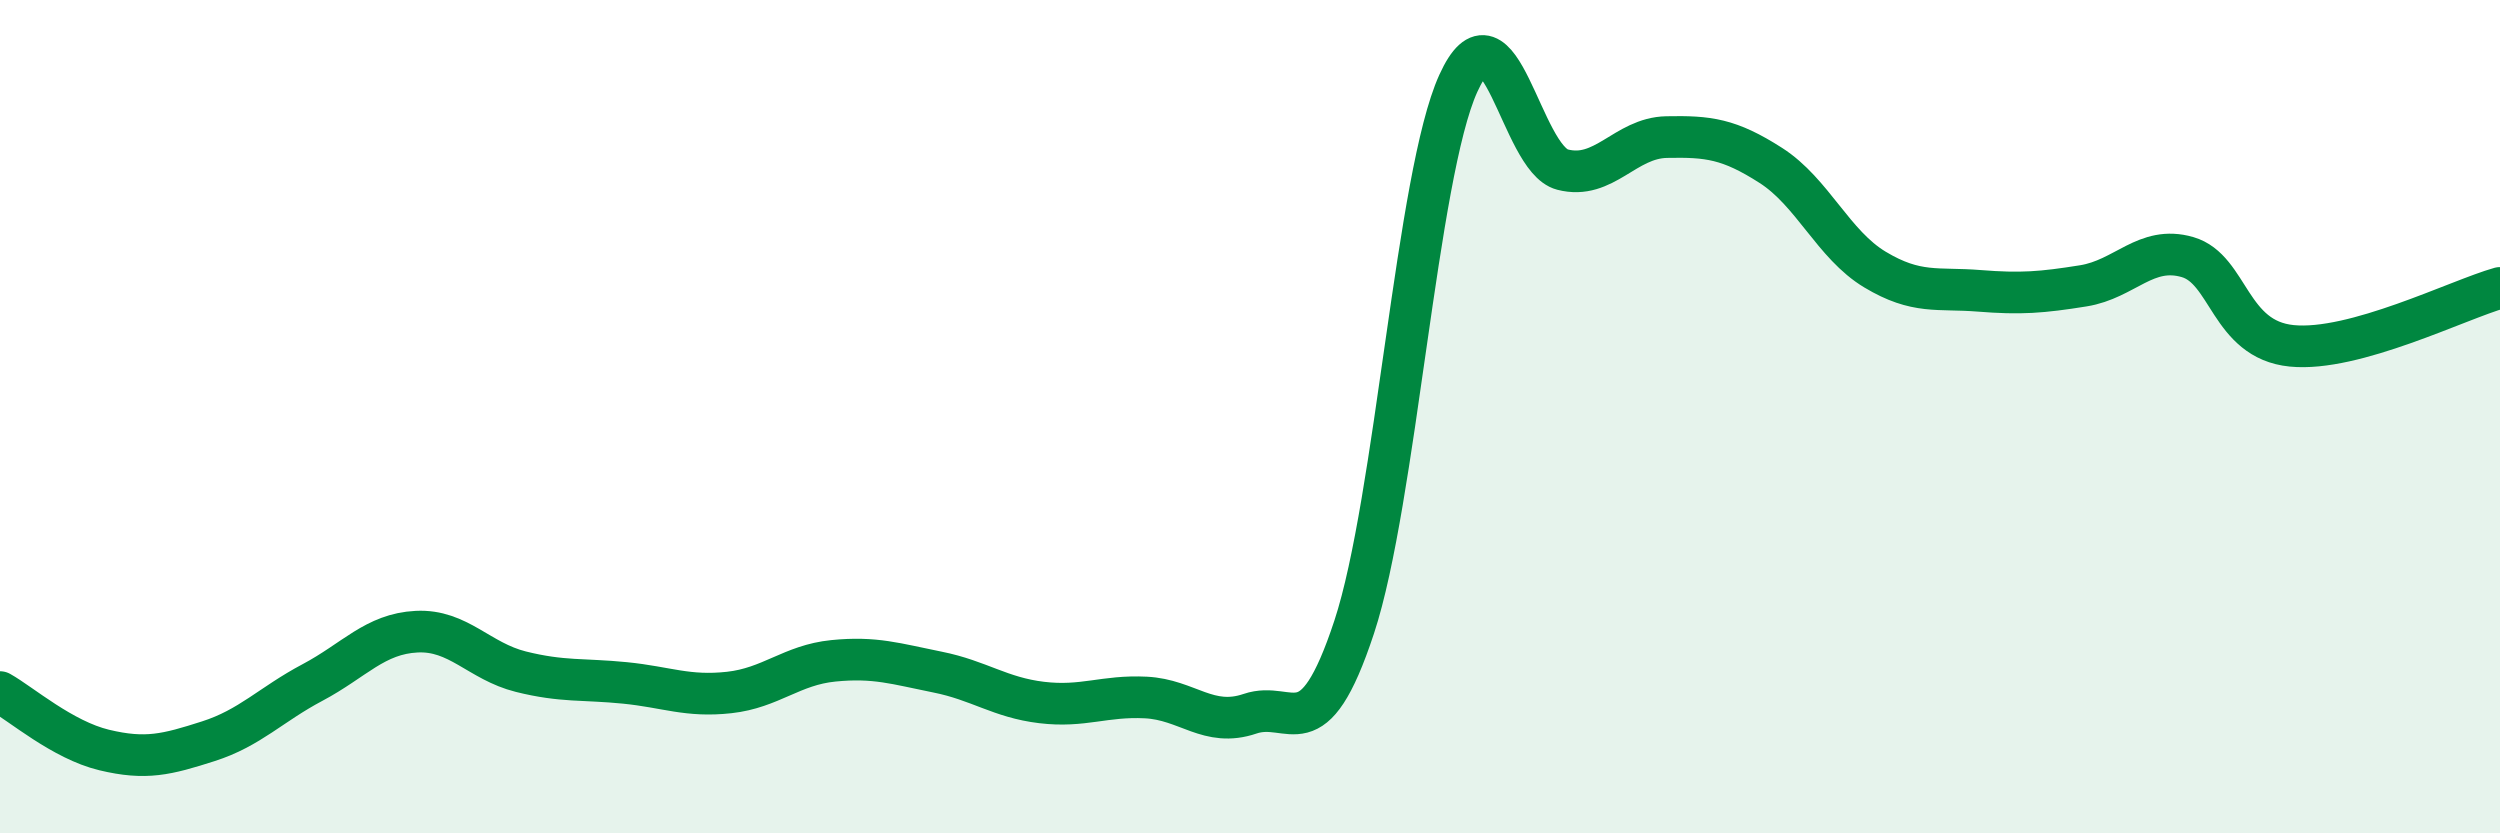
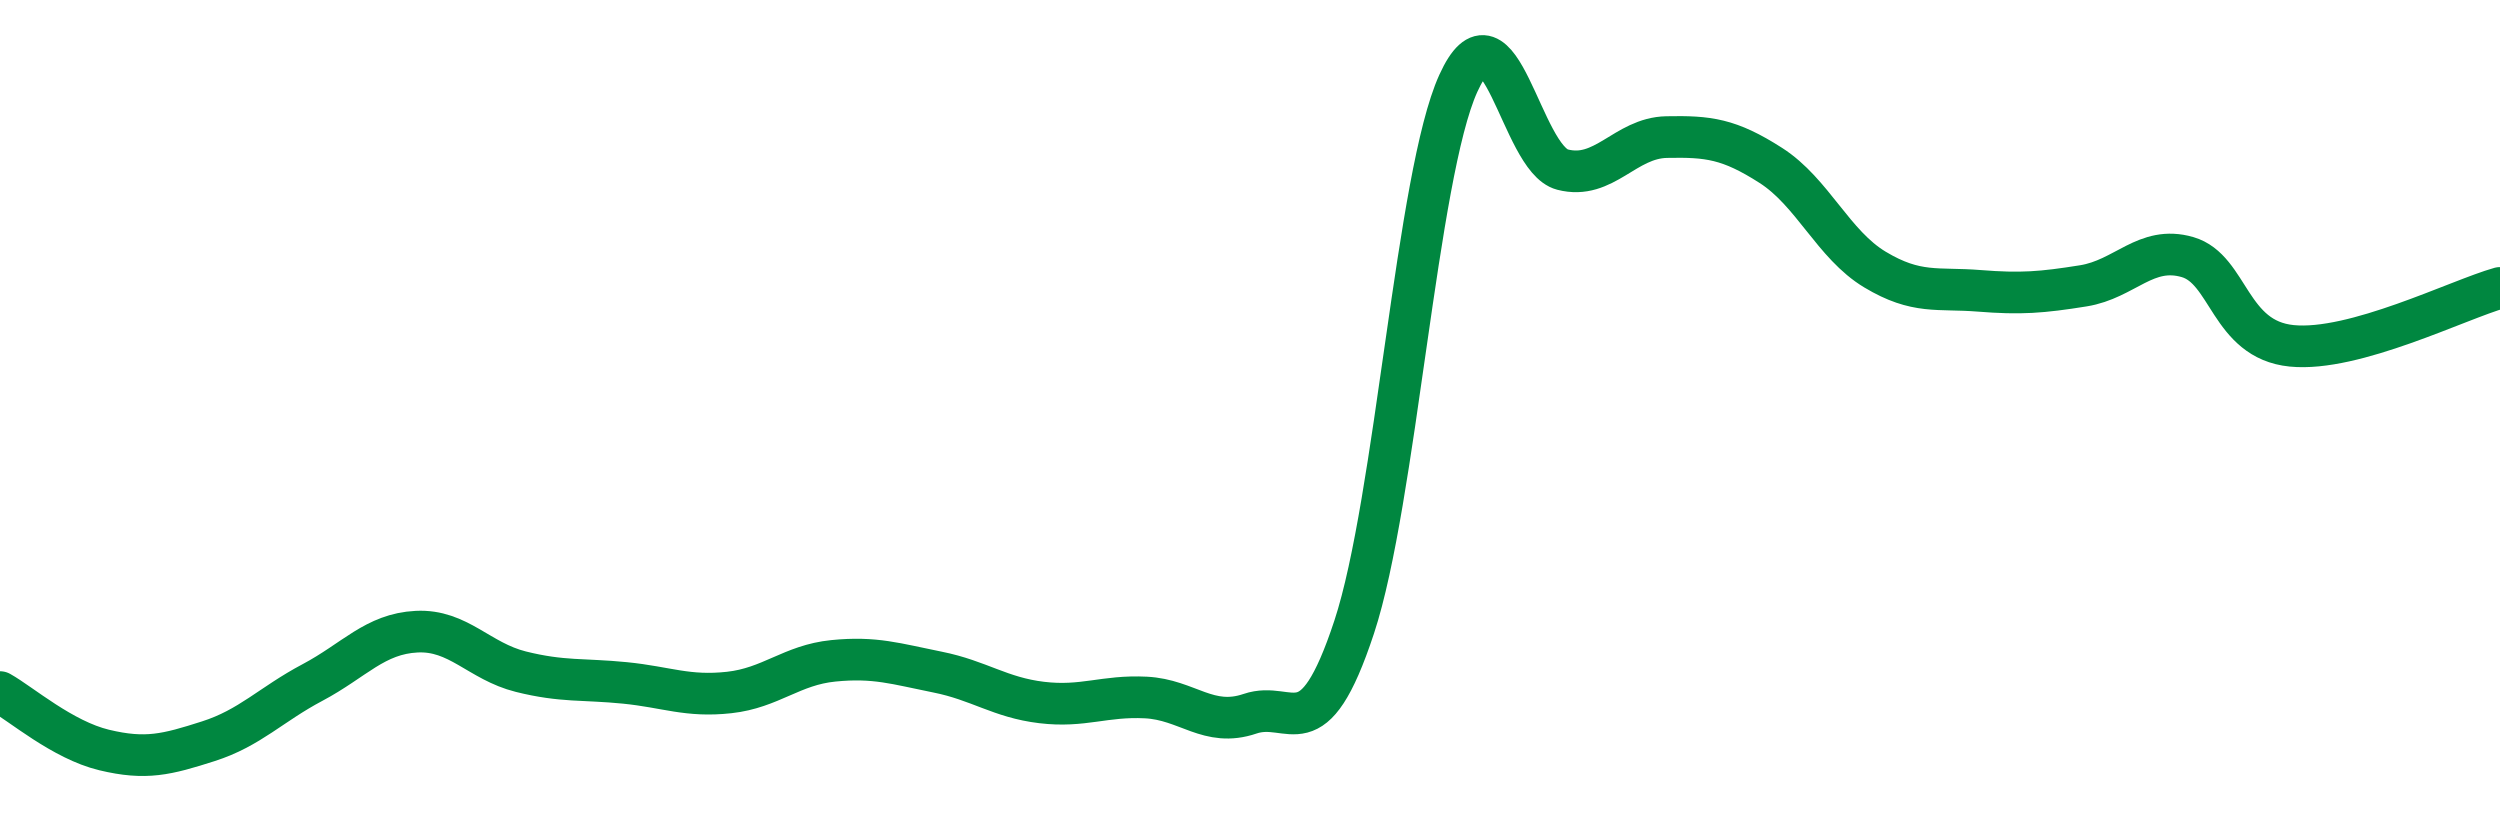
<svg xmlns="http://www.w3.org/2000/svg" width="60" height="20" viewBox="0 0 60 20">
-   <path d="M 0,16.61 C 0.5,16.89 1.5,17.76 2.5,18 C 3.5,18.24 4,18.11 5,17.79 C 6,17.47 6.5,16.91 7.5,16.38 C 8.5,15.85 9,15.21 10,15.16 C 11,15.11 11.5,15.87 12.5,16.12 C 13.5,16.37 14,16.29 15,16.39 C 16,16.49 16.5,16.73 17.5,16.62 C 18.5,16.51 19,15.96 20,15.86 C 21,15.76 21.5,15.93 22.5,16.13 C 23.5,16.33 24,16.74 25,16.86 C 26,16.98 26.5,16.69 27.5,16.74 C 28.5,16.79 29,17.47 30,17.13 C 31,16.79 31.5,18.08 32.5,15.05 C 33.5,12.02 34,4.2 35,2 C 36,-0.2 36.5,3.81 37.5,4.07 C 38.5,4.33 39,3.31 40,3.29 C 41,3.27 41.5,3.33 42.5,3.97 C 43.5,4.61 44,5.87 45,6.47 C 46,7.07 46.5,6.9 47.5,6.98 C 48.5,7.06 49,7.02 50,6.86 C 51,6.7 51.5,5.88 52.5,6.17 C 53.5,6.46 53.5,8.15 55,8.3 C 56.5,8.45 59,7.19 60,6.91L60 20L0 20Z" fill="#008740" opacity="0.1" stroke-linecap="round" stroke-linejoin="round" />
  <path d="M 0,16.61 C 0.5,16.89 1.5,17.76 2.5,18 C 3.5,18.24 4,18.11 5,17.79 C 6,17.47 6.5,16.91 7.5,16.38 C 8.5,15.85 9,15.21 10,15.16 C 11,15.11 11.5,15.87 12.5,16.12 C 13.5,16.37 14,16.29 15,16.39 C 16,16.49 16.5,16.73 17.5,16.62 C 18.5,16.51 19,15.96 20,15.86 C 21,15.76 21.5,15.93 22.5,16.13 C 23.5,16.33 24,16.74 25,16.86 C 26,16.98 26.5,16.69 27.5,16.74 C 28.5,16.79 29,17.47 30,17.13 C 31,16.79 31.5,18.08 32.5,15.05 C 33.5,12.02 34,4.2 35,2 C 36,-0.2 36.5,3.81 37.5,4.07 C 38.5,4.33 39,3.31 40,3.29 C 41,3.27 41.5,3.33 42.5,3.97 C 43.5,4.61 44,5.87 45,6.47 C 46,7.07 46.5,6.9 47.5,6.98 C 48.5,7.06 49,7.02 50,6.86 C 51,6.7 51.5,5.88 52.5,6.17 C 53.5,6.46 53.5,8.15 55,8.3 C 56.5,8.45 59,7.19 60,6.91" stroke="#008740" stroke-width="1" fill="none" stroke-linecap="round" stroke-linejoin="round" />
</svg>